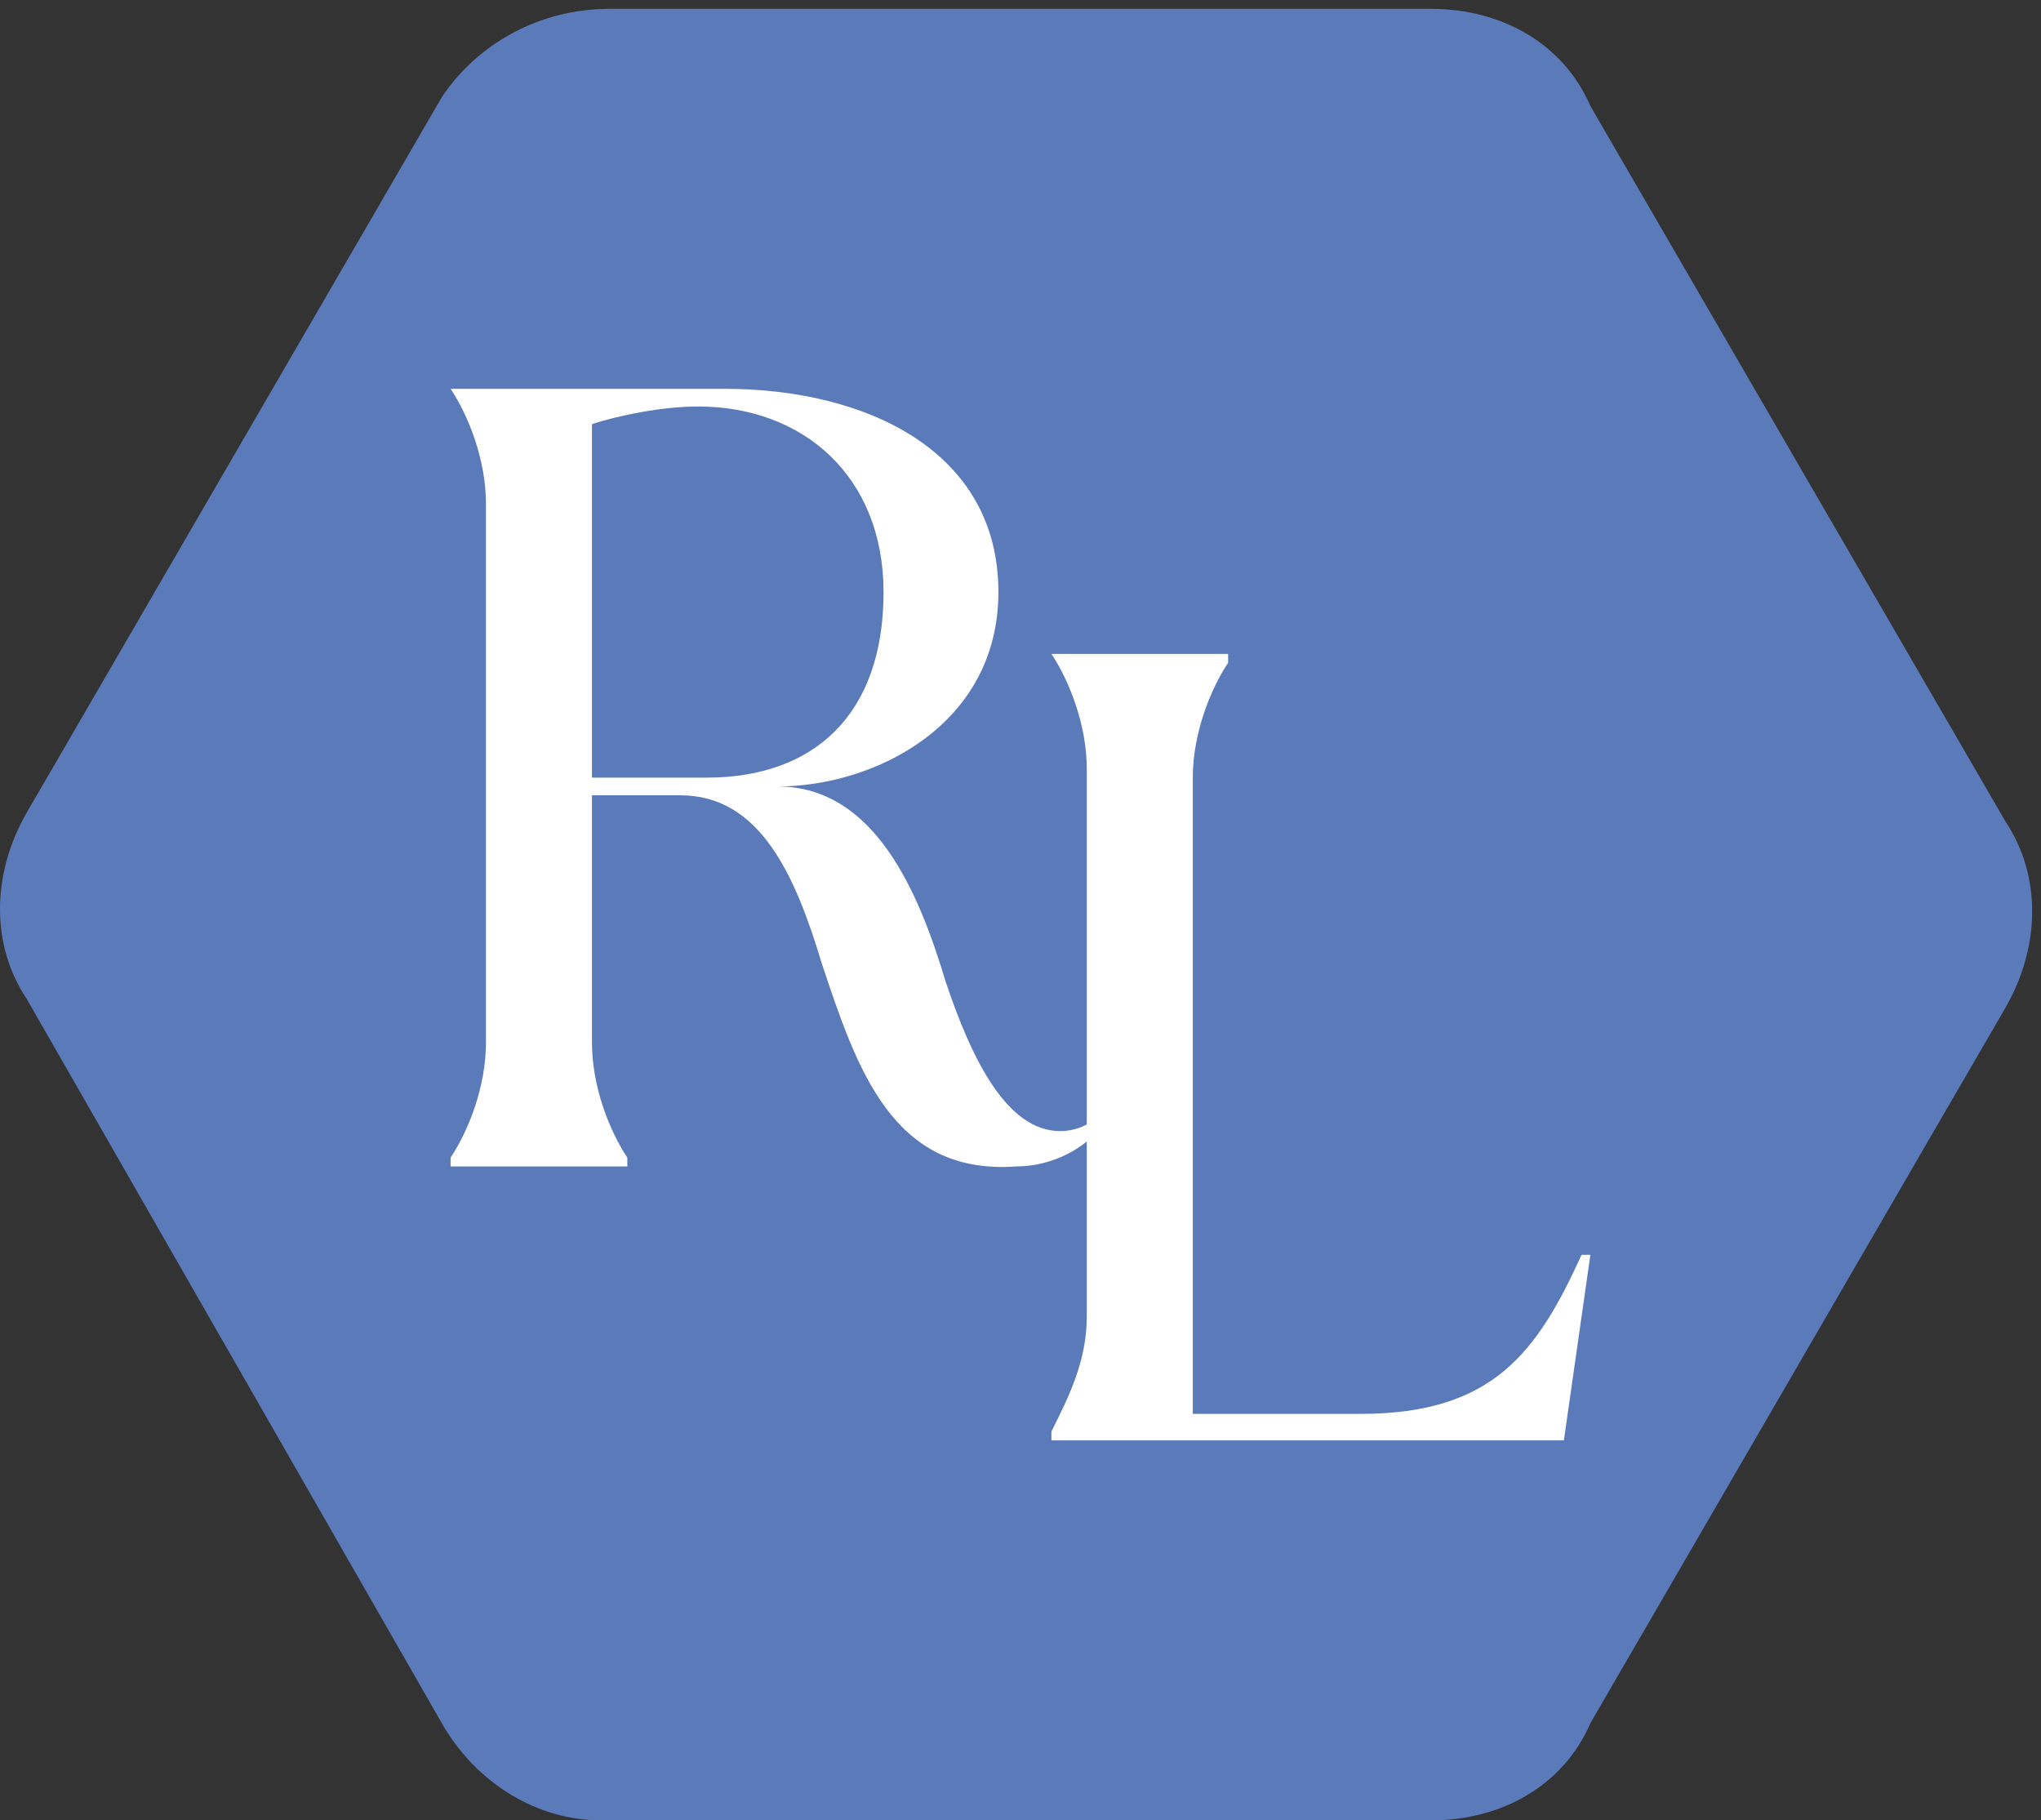
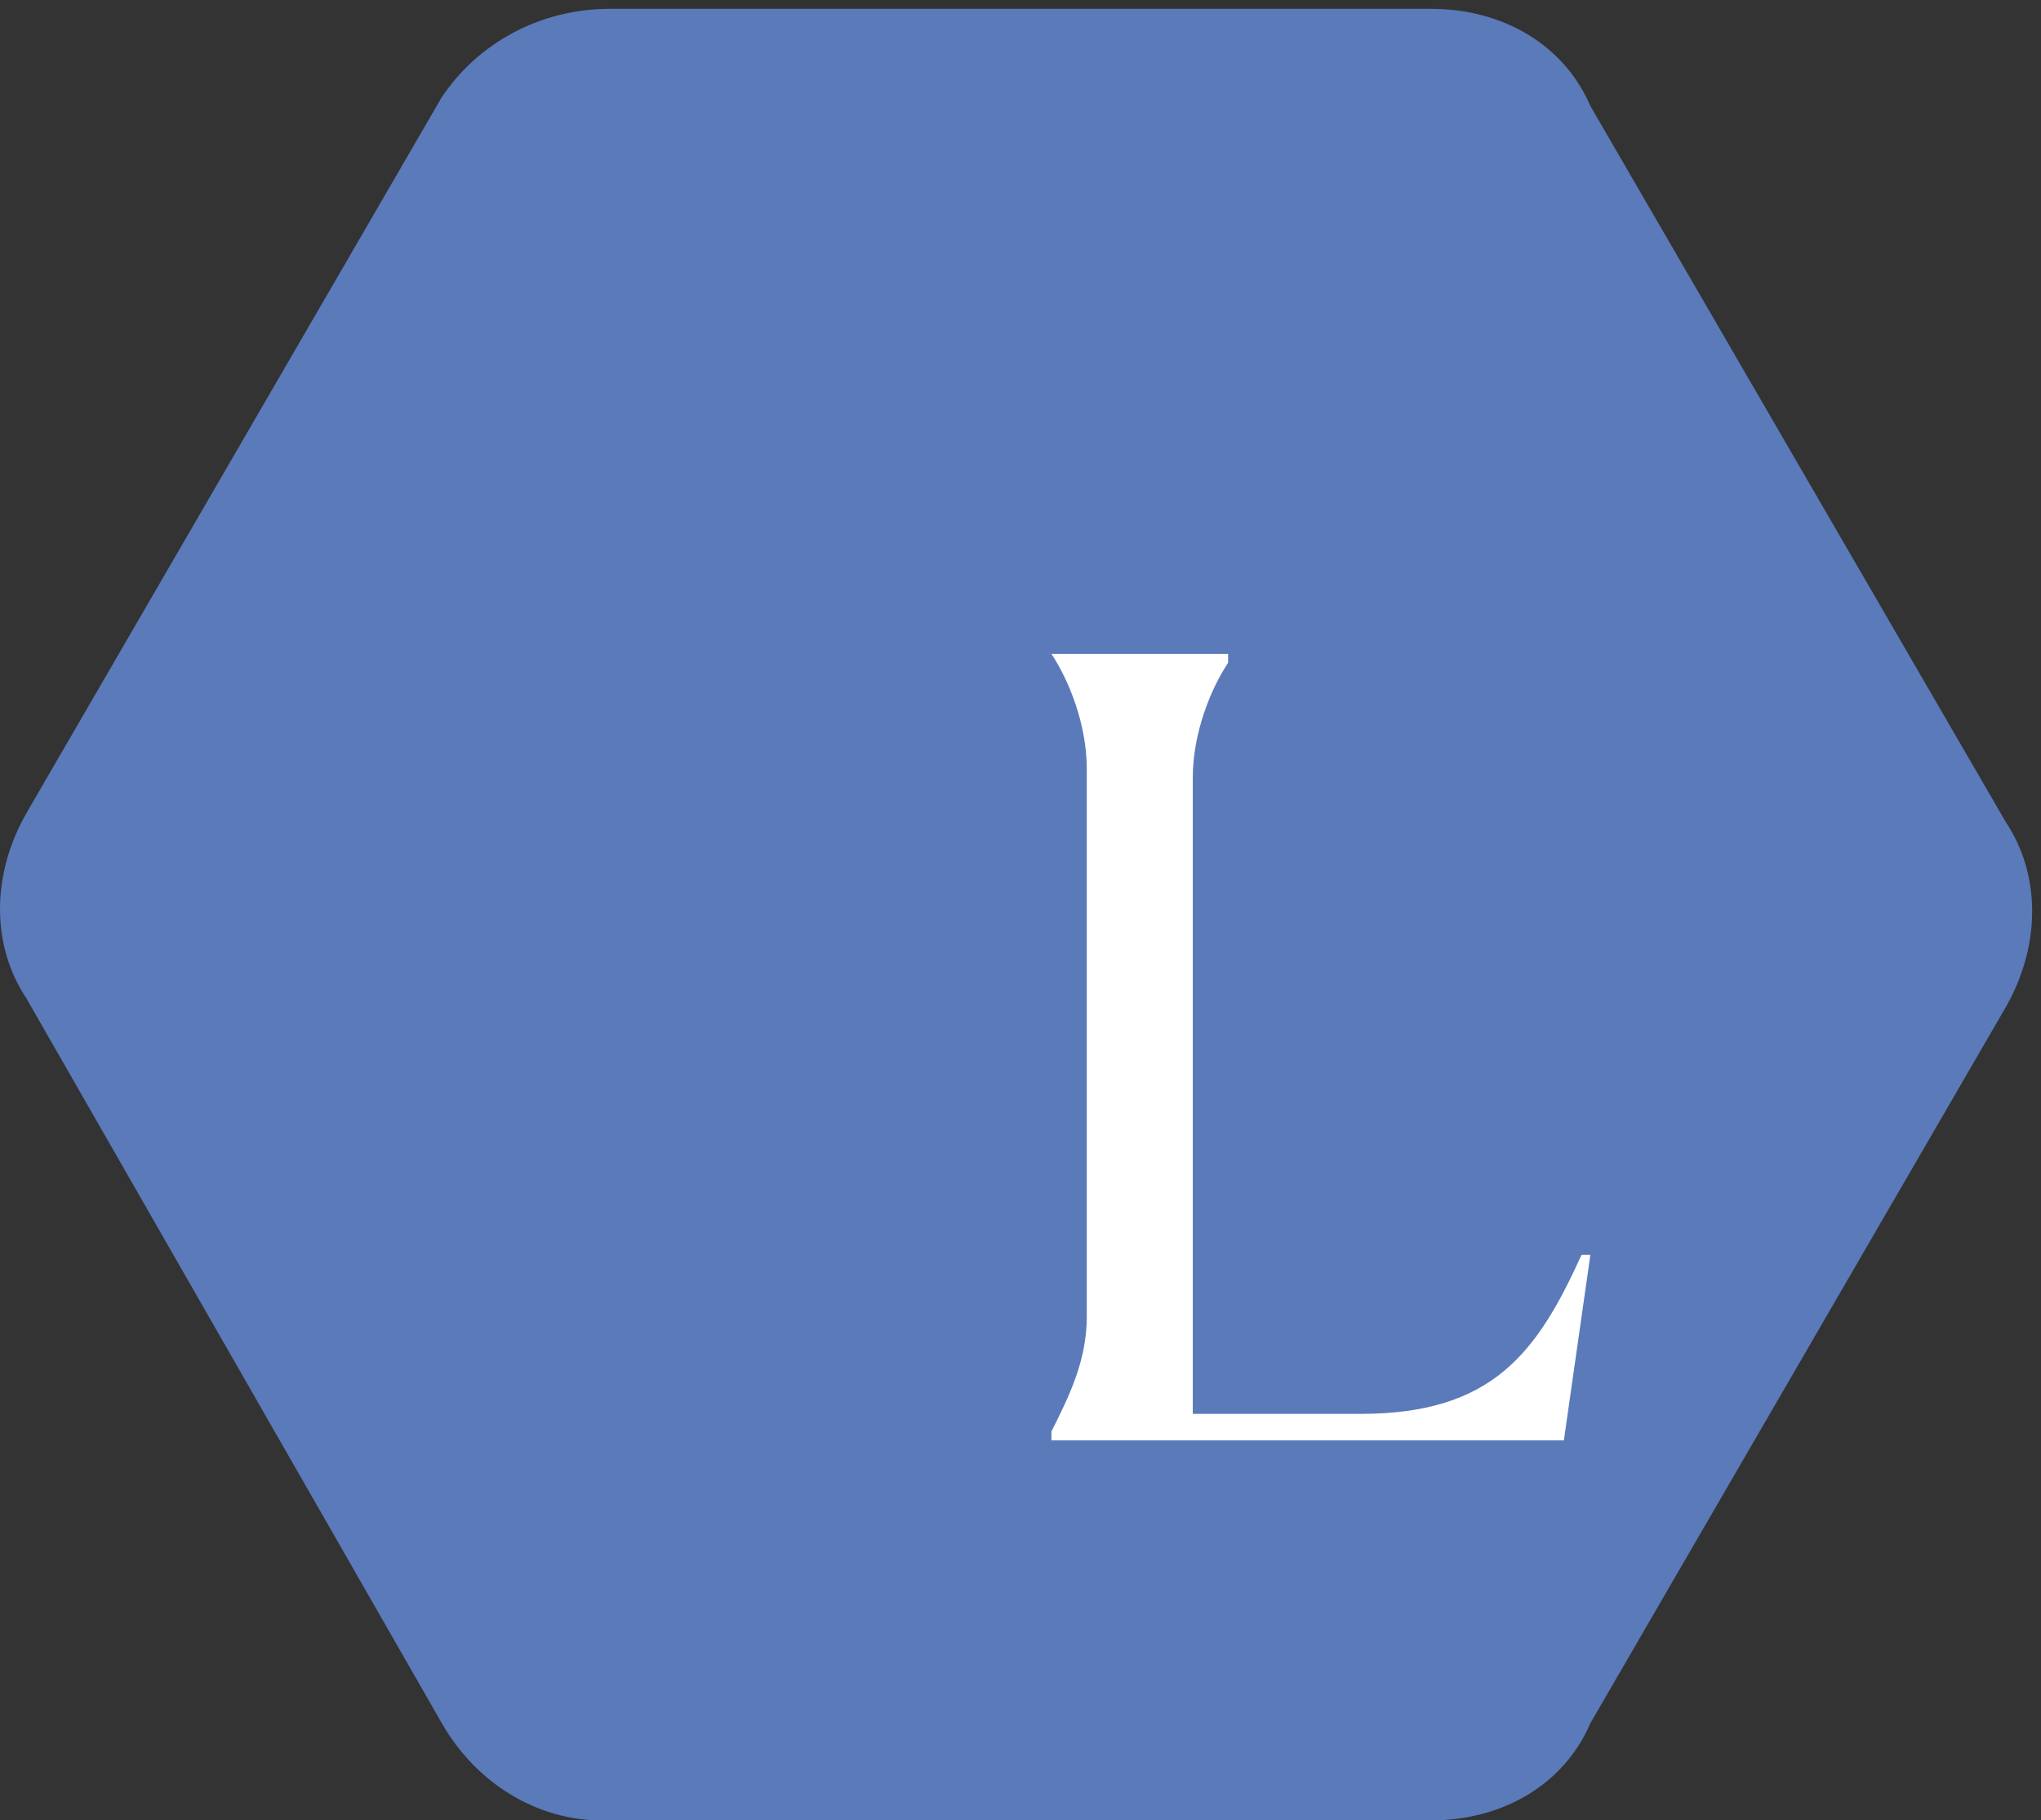
<svg xmlns="http://www.w3.org/2000/svg" version="1.1" id="Capa_1" x="0px" y="0px" viewBox="0 0 23.1 20.6" style="enable-background:new 0 0 23.1 20.6;" xml:space="preserve">
  <rect x="0" y="0" width="23.1" height="20.6" fill="#333333" stroke="none" />
  <style type="text/css">
	.st0{fill:#5A7ABA;}
	.st1{fill:#FFFFFF;}
</style>
  <g>
    <path class="st0" d="M16.2,0.1H6.9C6.1,0.1,5.4,0.5,5,1.1L0.3,9.2c-0.4,0.7-0.4,1.5,0,2.1L5,19.5c0.4,0.7,1.1,1.1,1.8,1.1h9.4   c0.8,0,1.5-0.4,1.8-1.1l4.7-8.1c0.4-0.7,0.4-1.5,0-2.1l-4.7-8.1C17.7,0.5,17,0.1,16.2,0.1z" />
    <g>
      <g>
-         <path class="st1" d="M9.3,10.9c-0.3-1-0.7-1.9-1.6-1.9h-1v2.8c0,0.5,0.2,1,0.4,1.3v0.1h-2v-0.1c0.2-0.3,0.4-0.8,0.4-1.3V5.7     c0-0.5-0.2-1-0.4-1.3V4.4h3.1c1.6,0,3.1,0.7,3.1,2.3c0,1.5-1.4,2.2-2.5,2.2v0c1.1,0,1.6,1.2,1.9,2.2c0.3,0.9,0.7,1.7,1.3,1.7     c0.2,0,0.4-0.1,0.4-0.2l0.1,0.1c-0.2,0.3-0.6,0.5-1,0.5C10.1,13.3,9.7,12.1,9.3,10.9z M6.7,8.8H8c1.2,0,2-0.7,2-2.1     c0-1.3-0.9-2.1-2.1-2.1c-0.4,0-0.9,0.1-1.2,0.2V8.8z" />
        <path class="st1" d="M11.9,16.2L11.9,16.2c0.2-0.4,0.4-0.8,0.4-1.3V8.7c0-0.5-0.2-1-0.4-1.3V7.4h2v0.1c-0.2,0.3-0.4,0.8-0.4,1.3     v7.2h1.9c1.5,0,2-0.7,2.5-1.8H18l-0.3,2.1H11.9z" />
      </g>
    </g>
  </g>
</svg>